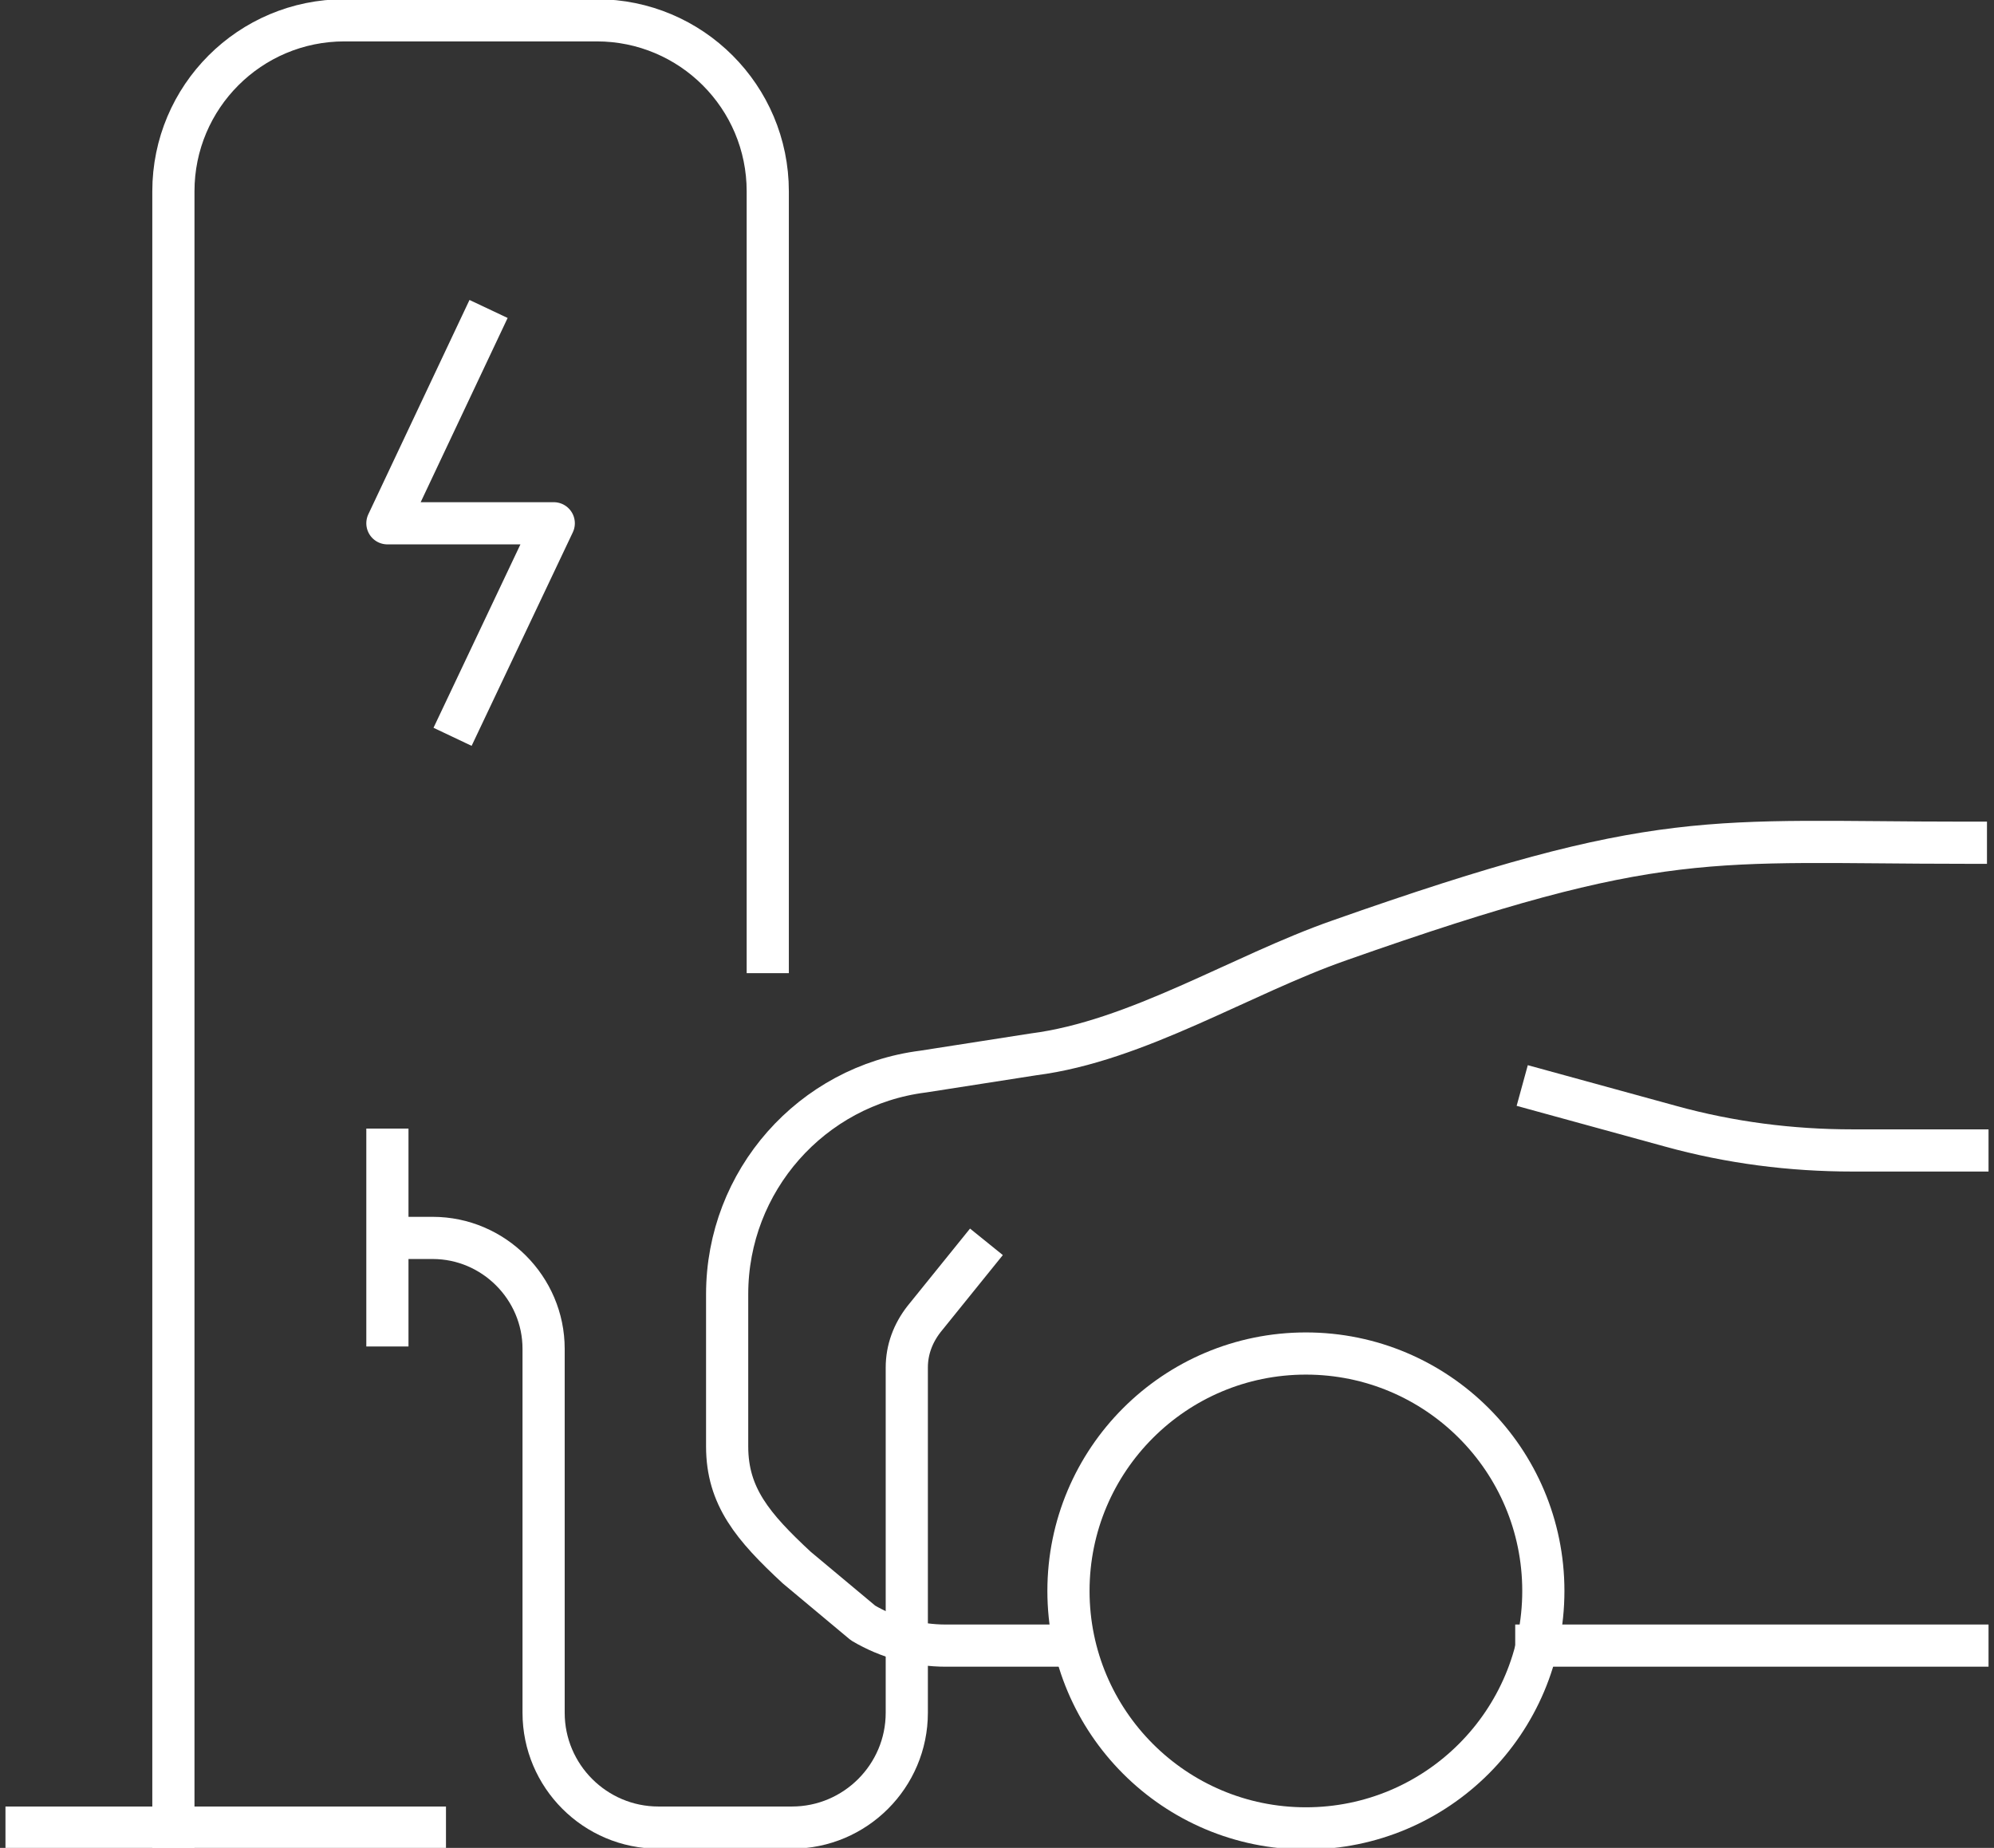
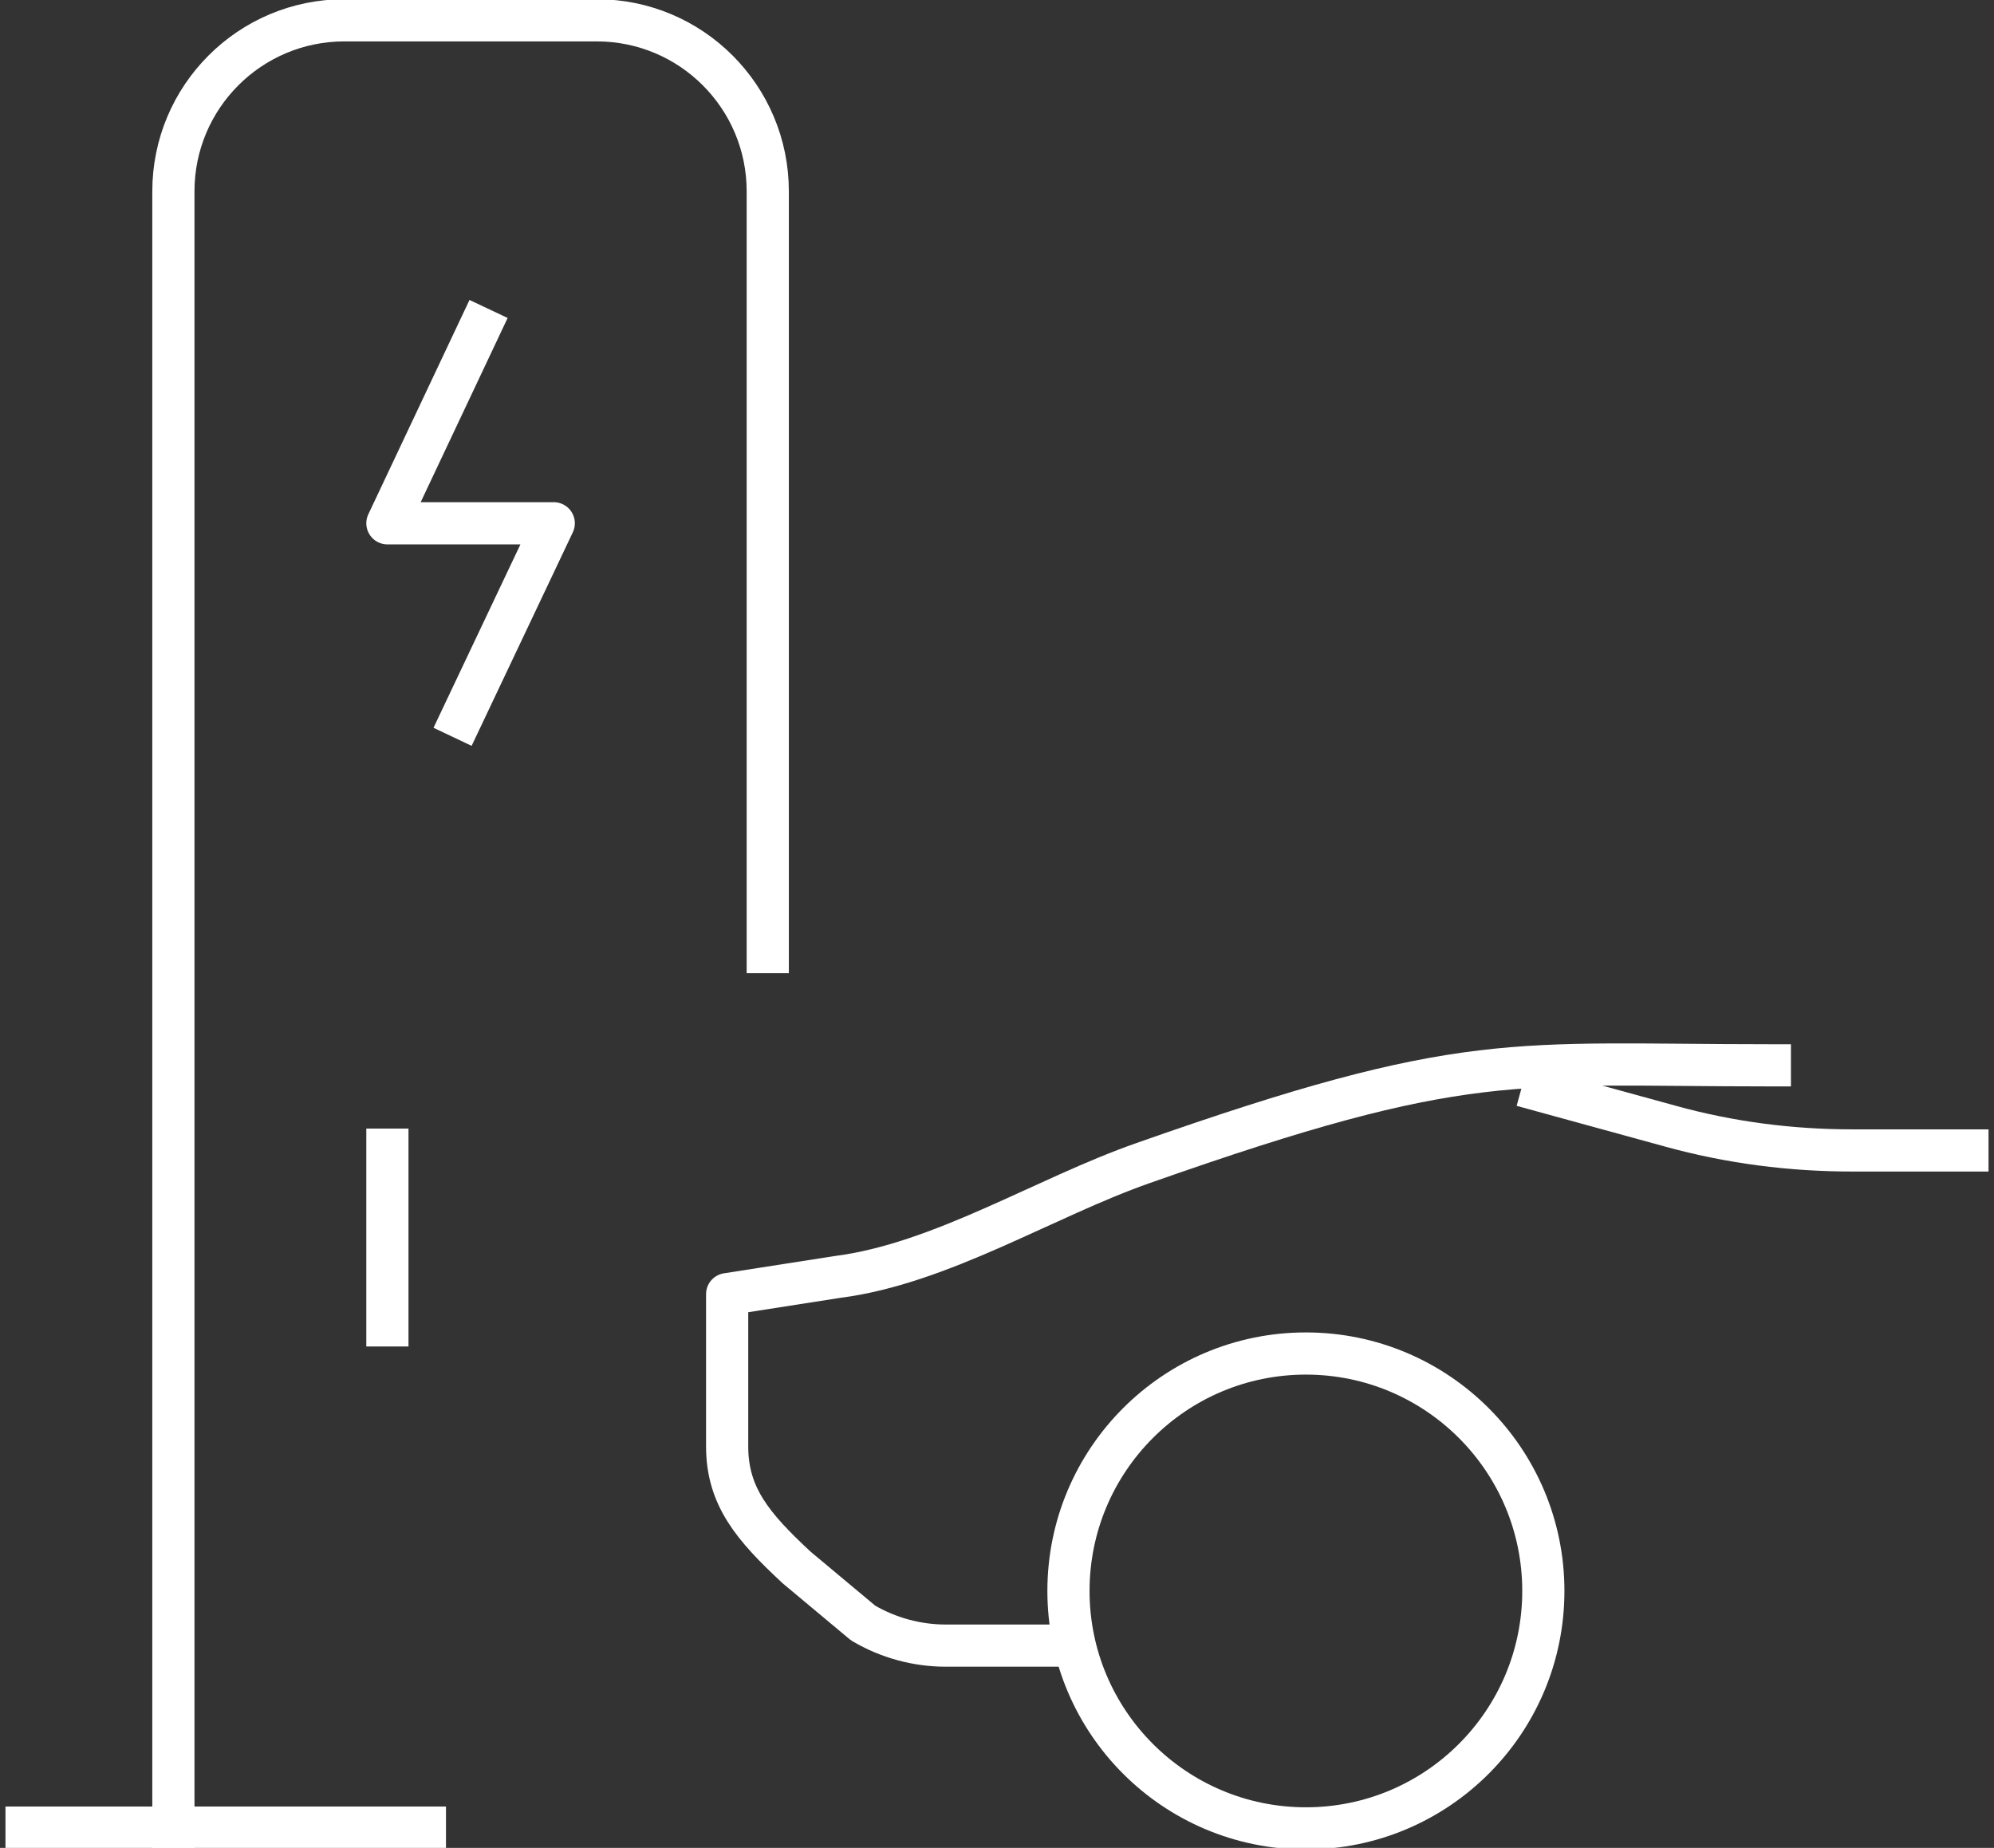
<svg xmlns="http://www.w3.org/2000/svg" id="Calque_2" version="1.1" viewBox="0 0 255.3 236.6">
  <rect x="0" y="0" width="255.3" height="236.6" fill="#333333" stroke="none" />
  <defs>
    <style> .st0 { fill: none; stroke: #fff; stroke-linecap: square; stroke-linejoin: round; stroke-width: 5.4px; } </style>
  </defs>
  <g>
-     <path class="st0" d="M124.6,161.1l-6.3,7.8c-1.4,1.8-2.2,3.9-2.2,6.2v44.2c0,8.1-6.6,14.7-14.7,14.7h-17.1c-8.1,0-14.7-6.6-14.7-14.7v-46.6c0-7.8-6.4-14.2-14.2-14.2h-5.7" />
    <line class="st0" x1="49.6" y1="147.2" x2="49.6" y2="169.7" />
  </g>
  <g>
    <circle class="st0" cx="167.2" cy="203.7" r="30.4" />
-     <line class="st0" x1="251.9" y1="210.7" x2="196.7" y2="210.7" />
-     <path class="st0" d="M136.8,210.7h-15.7c-3.7,0-7.4-1-10.6-2.9l-8.5-7.1c-5.6-5.2-8.9-9.1-8.9-15.5v-19.5c0-14.5,10.8-26.7,25.1-28.5l14.1-2.2c13.3-1.7,26.6-10.2,39.2-14.6,41.4-14.6,47.2-12.5,80.2-12.5" />
+     <path class="st0" d="M136.8,210.7h-15.7c-3.7,0-7.4-1-10.6-2.9l-8.5-7.1c-5.6-5.2-8.9-9.1-8.9-15.5v-19.5l14.1-2.2c13.3-1.7,26.6-10.2,39.2-14.6,41.4-14.6,47.2-12.5,80.2-12.5" />
    <path class="st0" d="M197.5,139.7l16.4,4.5c7.6,2.1,15.4,3.1,23.3,3.1h14.7" />
  </g>
  <g>
    <path class="st0" d="M22.2,234V24.5c0-12.1,9.8-21.9,21.9-21.9h32.3c12.1,0,21.9,9.8,21.9,21.9v97.4" />
    <polyline class="st0" points="61.4 42 49.6 67 70.9 67 59.1 91.9" />
    <polyline class="st0" points="54.4 234 22.2 234 3.4 234" />
  </g>
</svg>